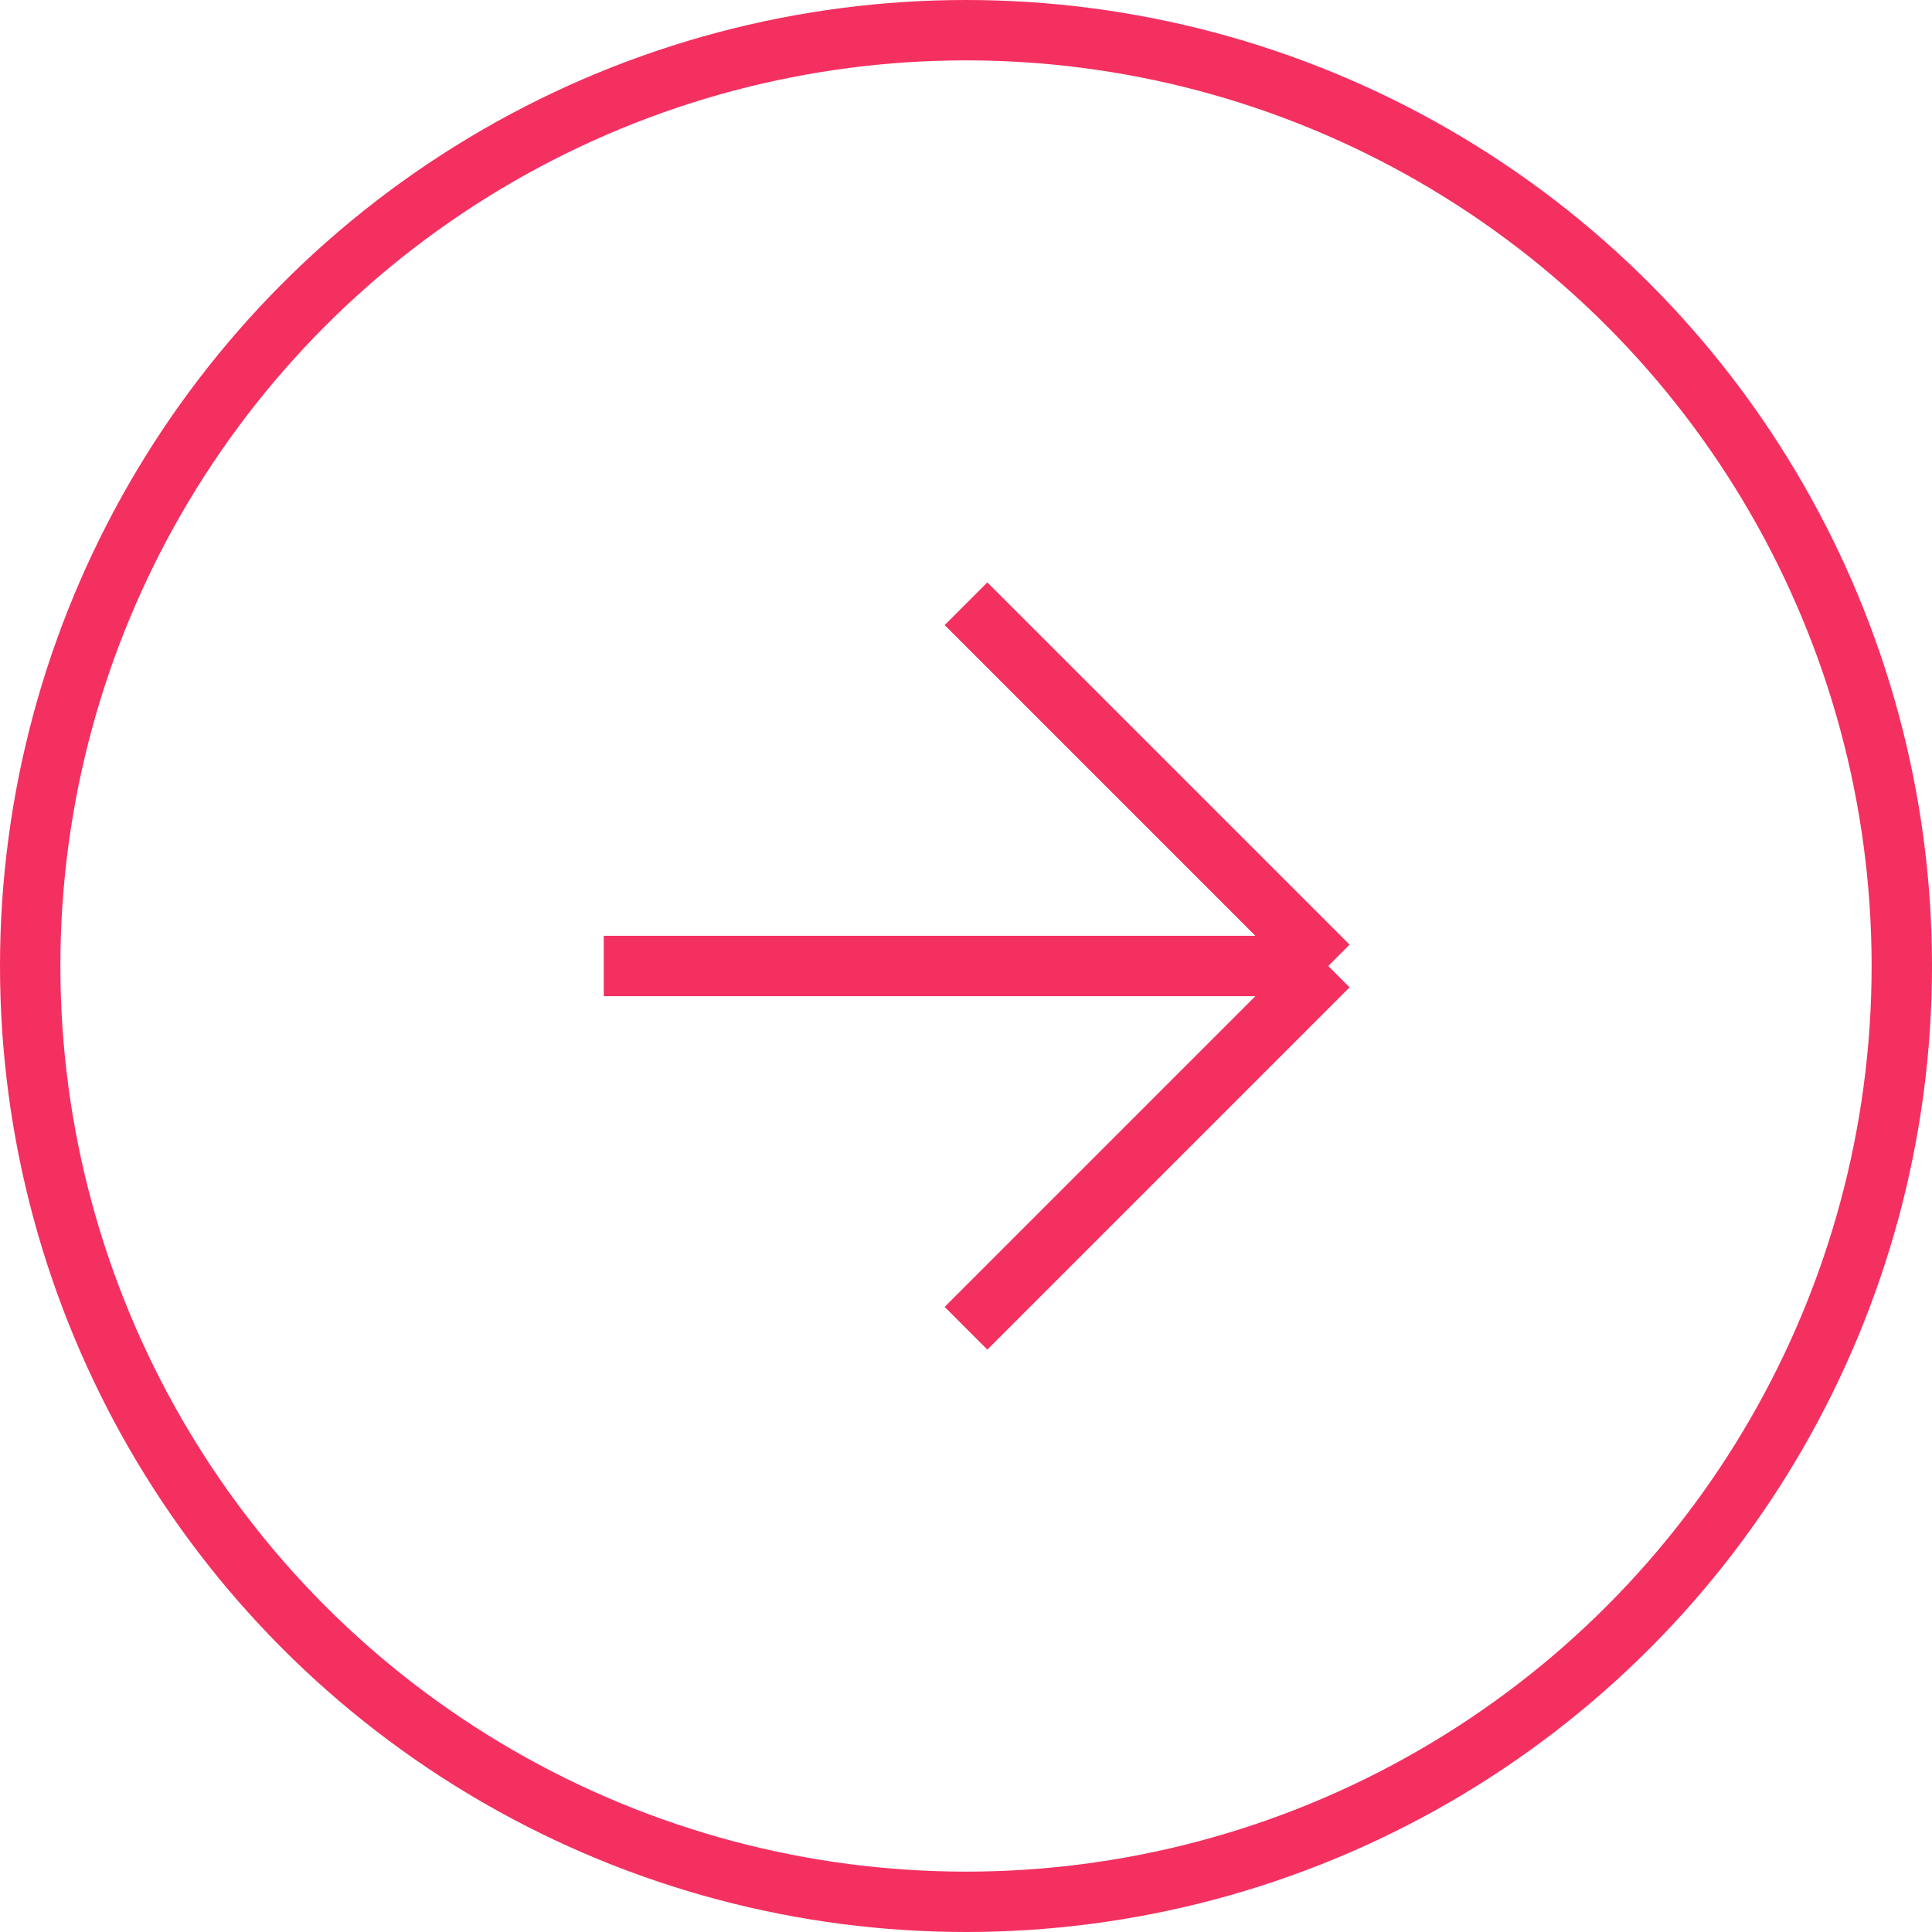
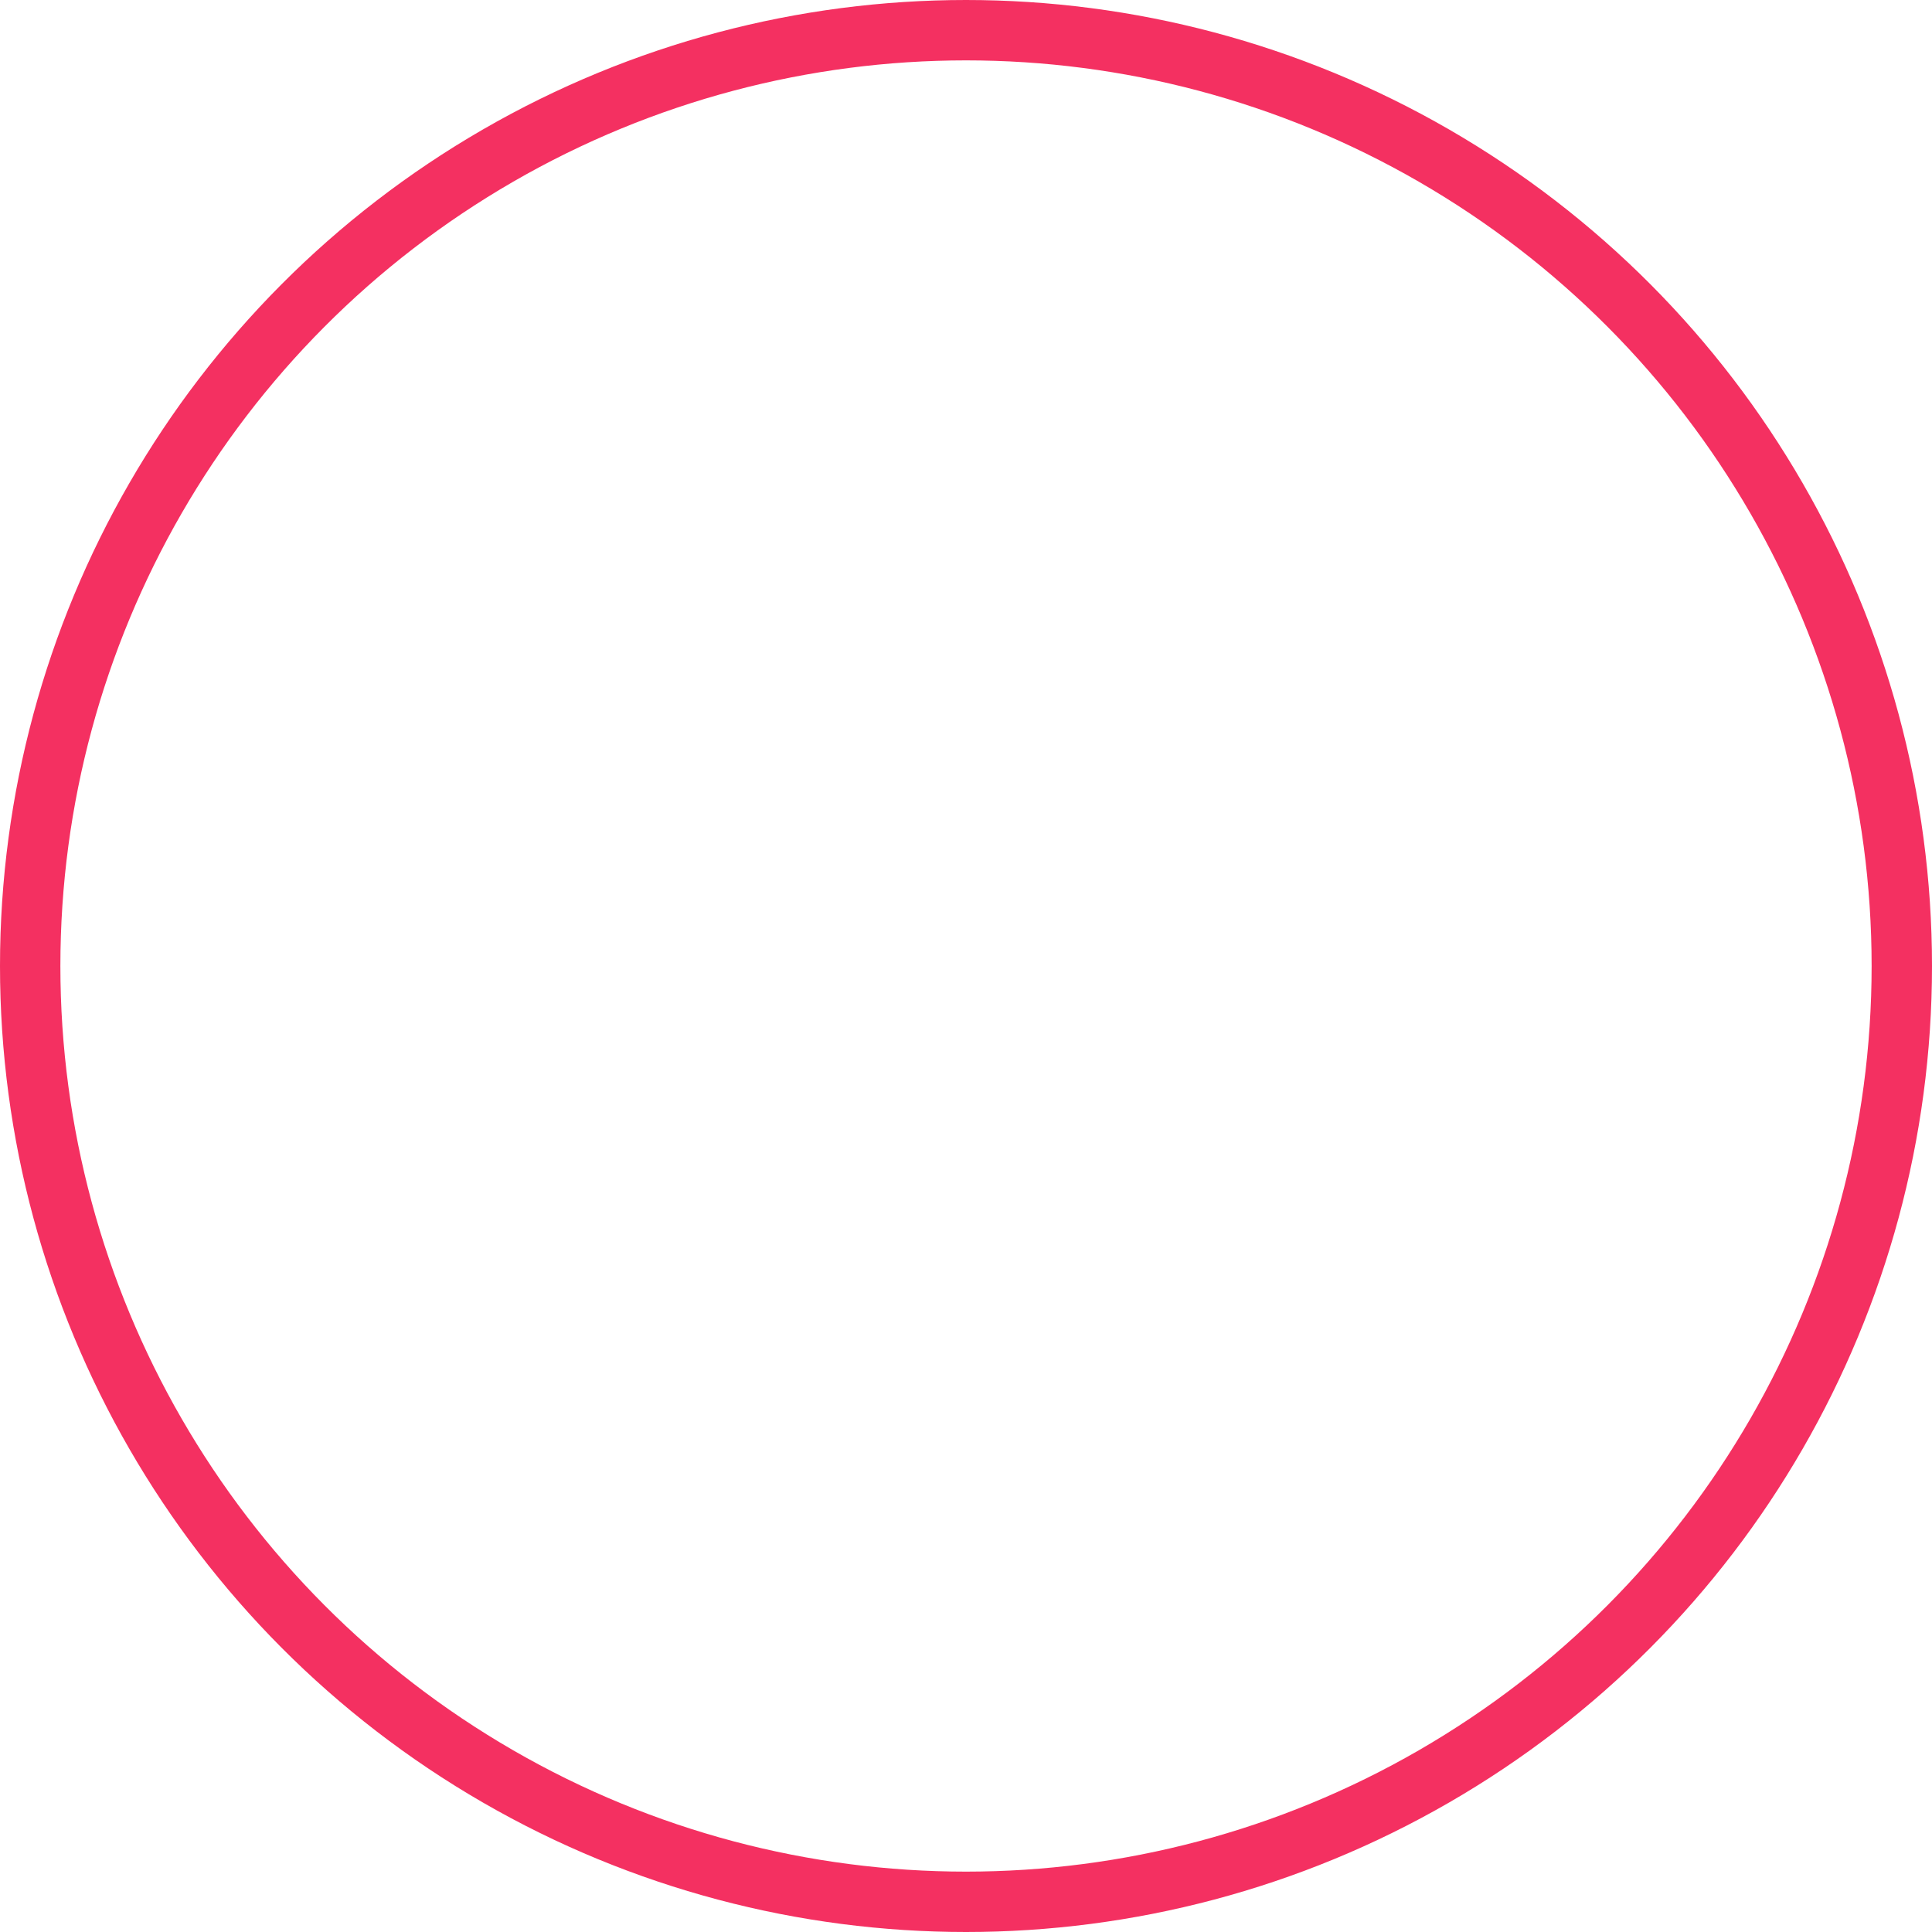
<svg xmlns="http://www.w3.org/2000/svg" width="32" height="32" viewBox="0 0 32 32" fill="none">
  <circle cx="16" cy="16" r="15.5" stroke="#F43061" />
-   <path d="M16 10L22 16M22 16L16 22M22 16H10" stroke="#F43061" />
</svg>